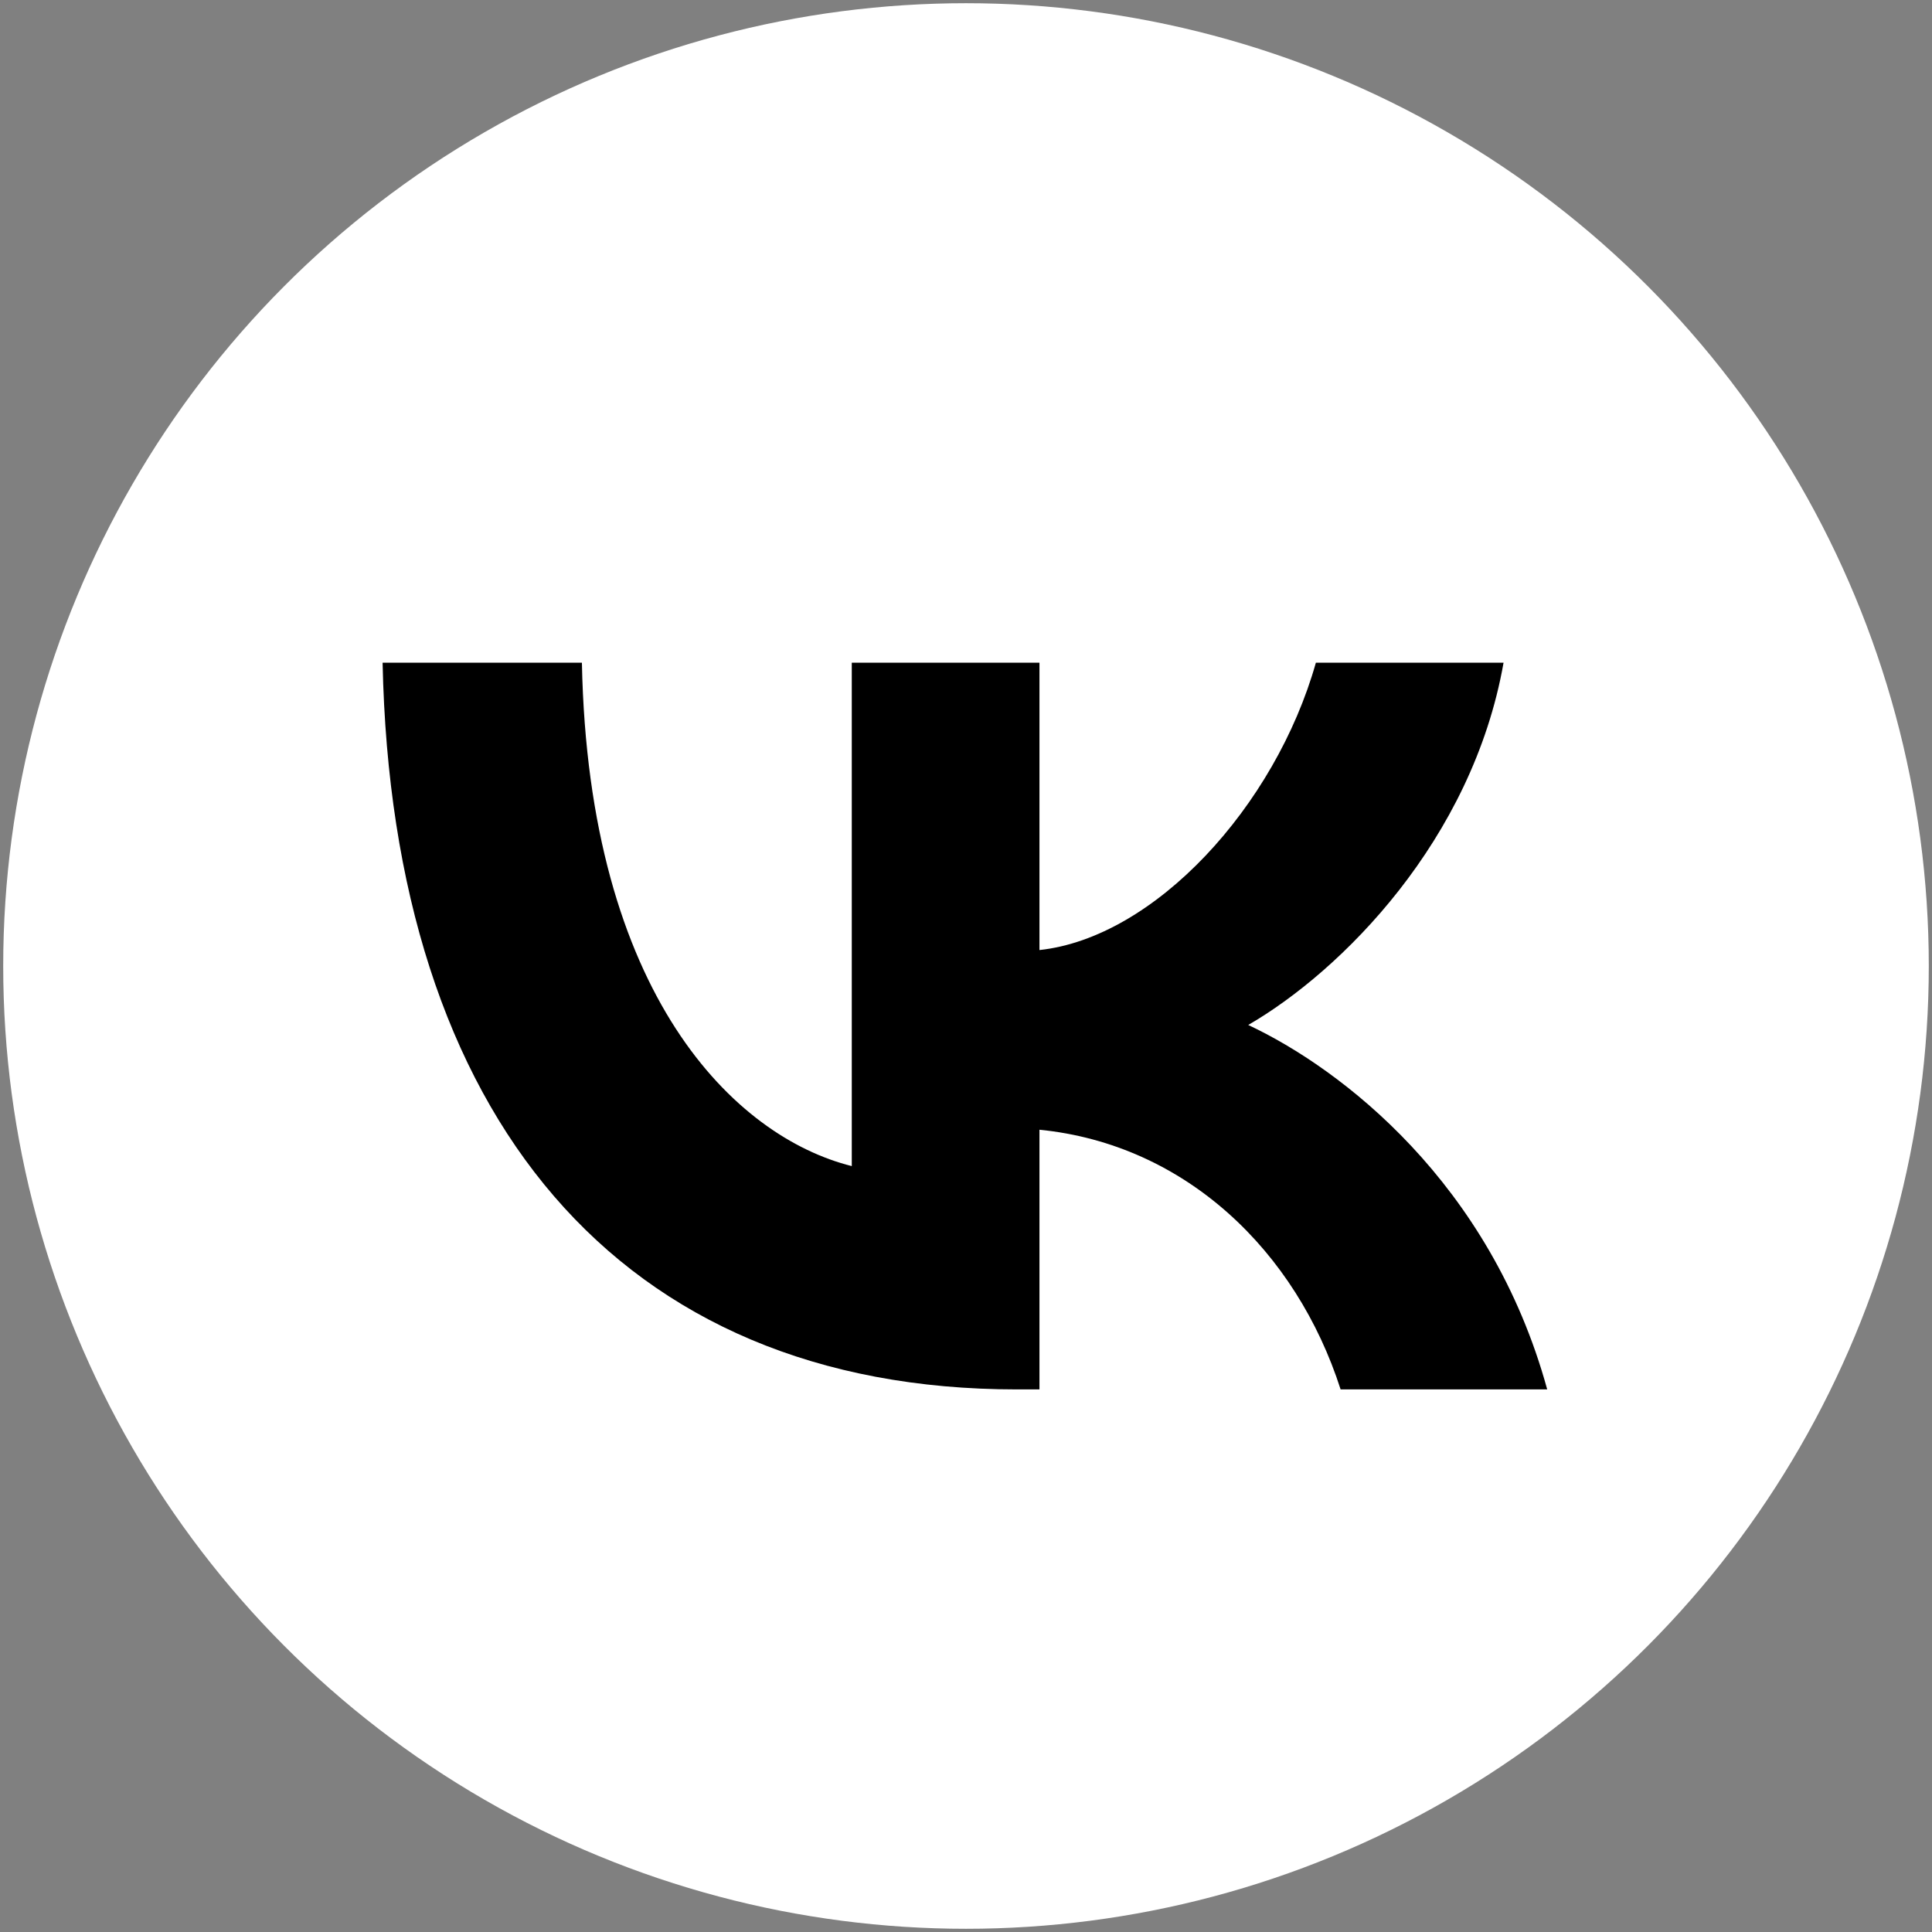
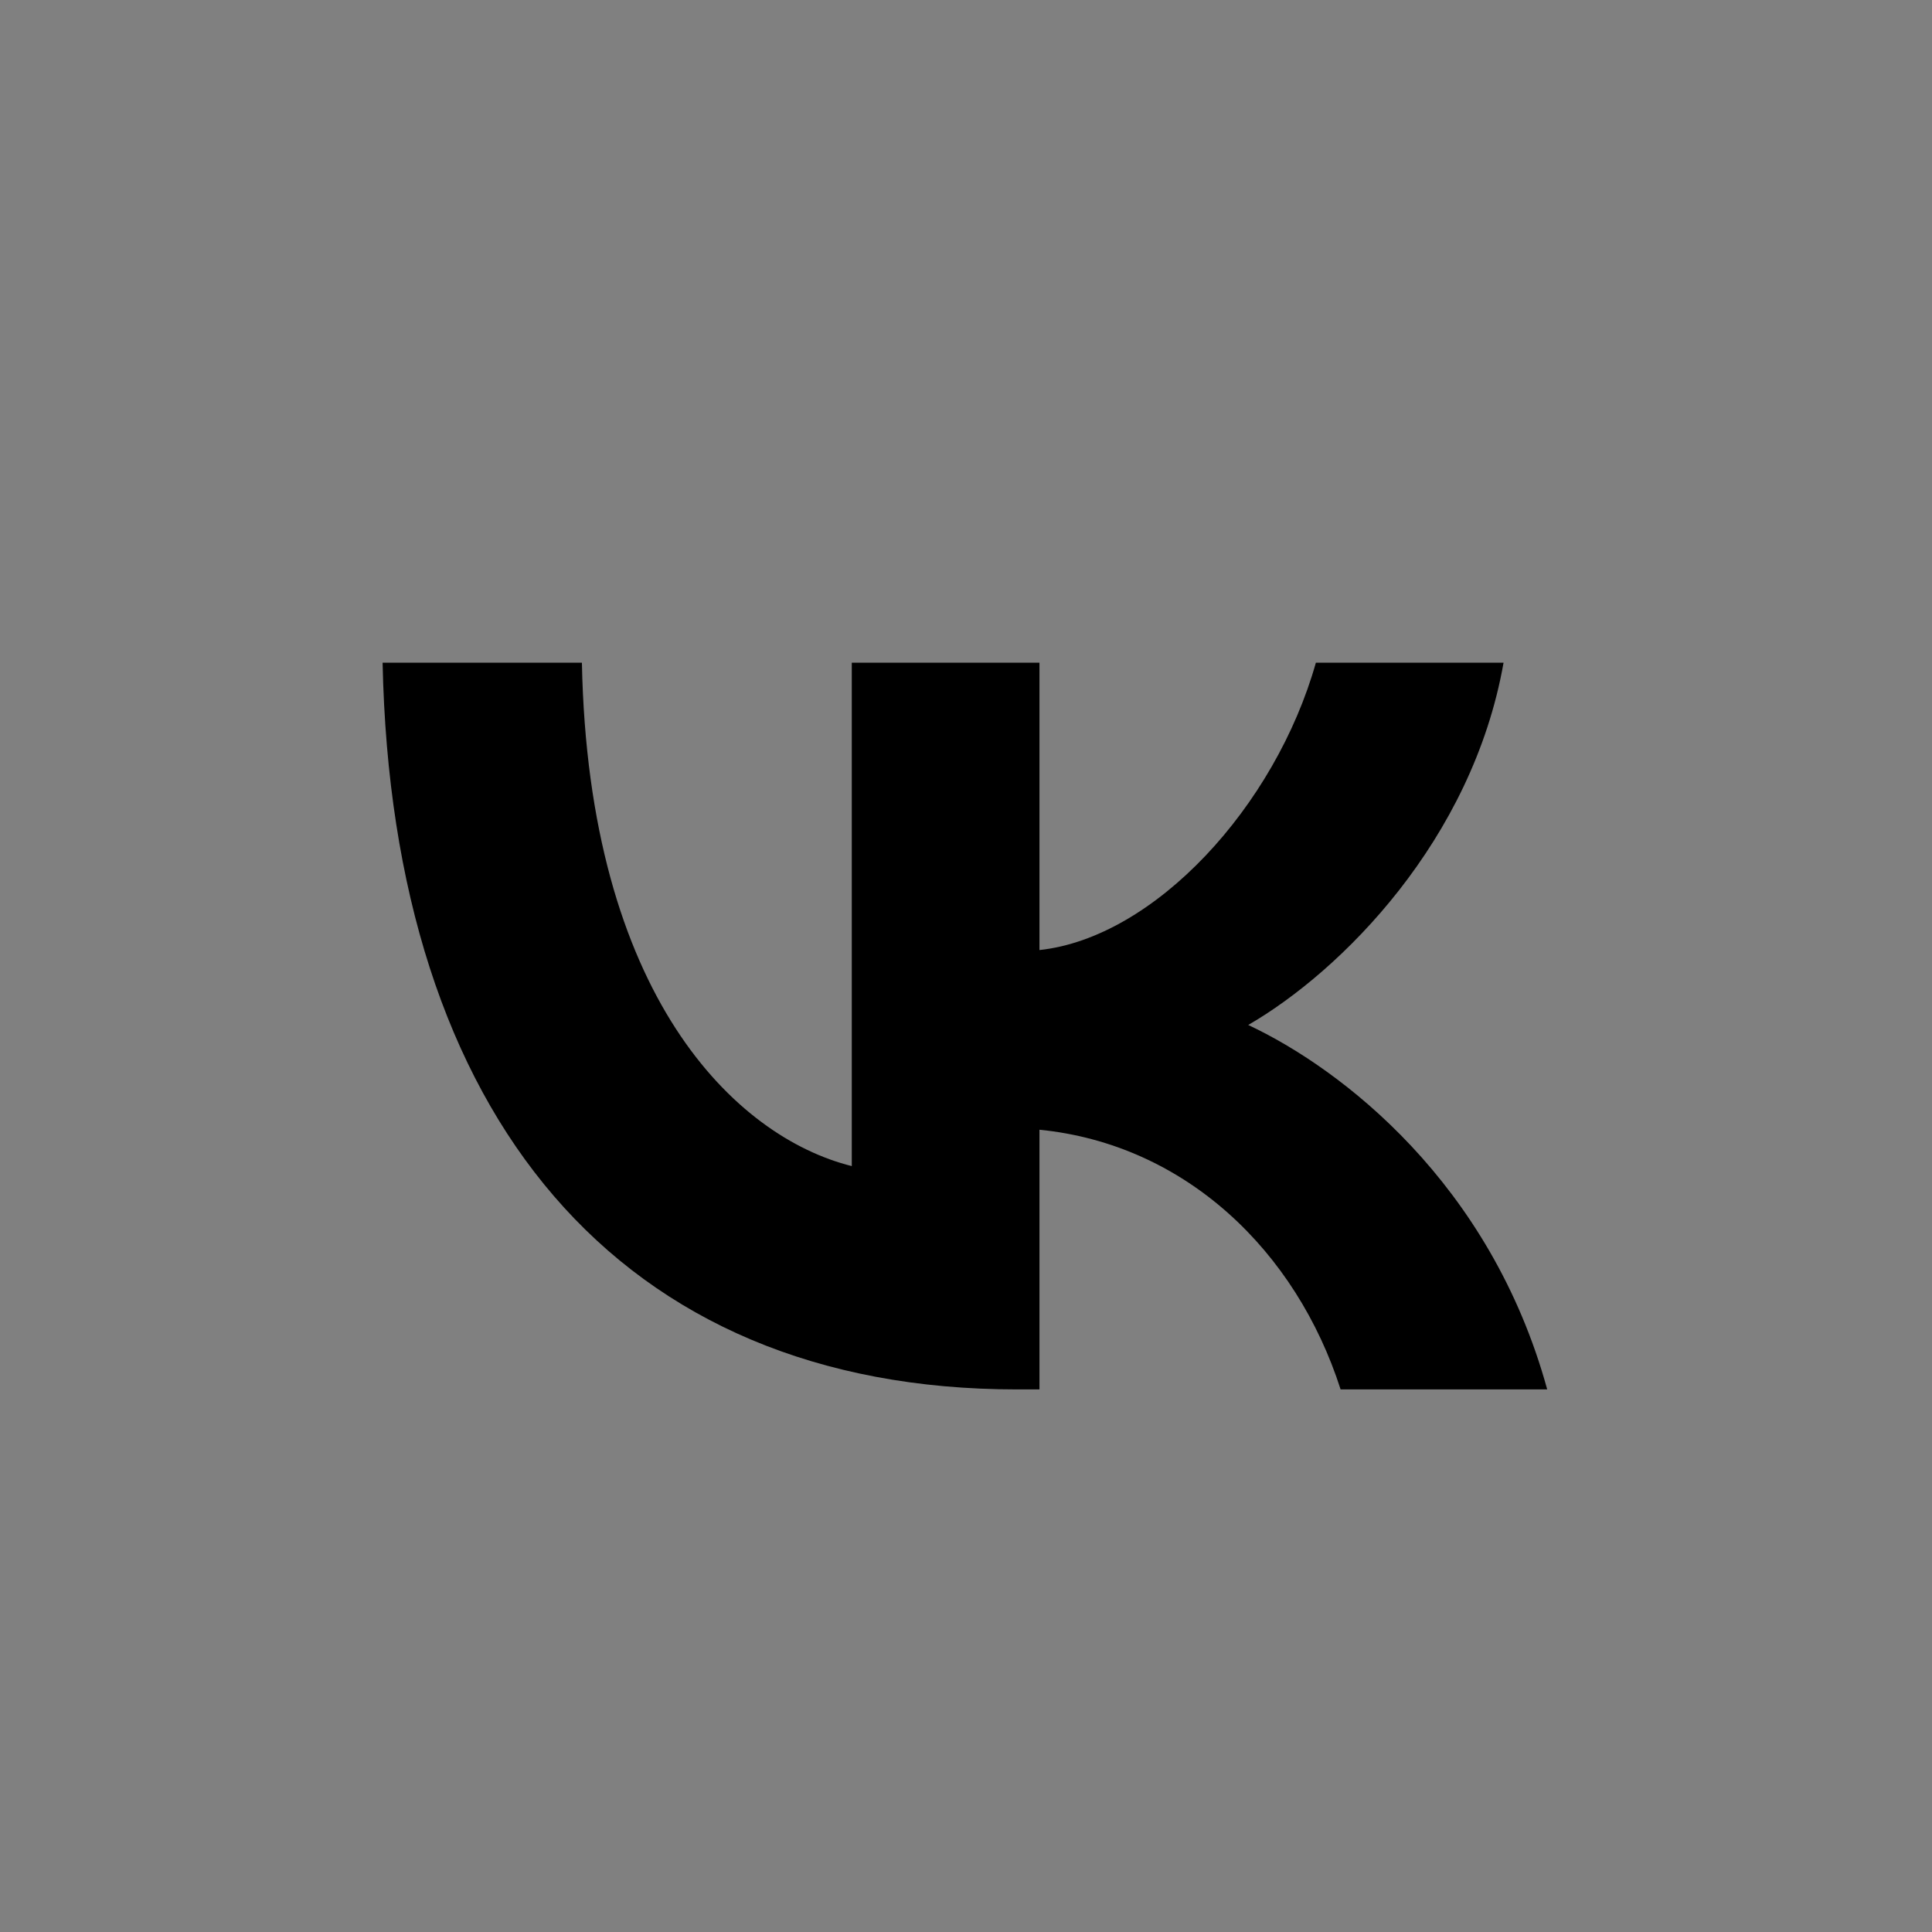
<svg xmlns="http://www.w3.org/2000/svg" width="301" height="301" viewBox="0 0 301 301" fill="none">
  <rect x="0" y="0" width="301" height="301" fill="#808080" stroke="none" />
-   <circle cx="150.5" cy="150.5" r="150" fill="white" />
  <path d="M158.431 216.467C96.439 216.467 61.08 173.968 59.607 103.249H90.659C91.679 155.155 114.572 177.141 132.705 181.674V103.249H161.945V148.015C179.852 146.088 198.662 125.689 205.009 103.249H234.249C229.376 130.902 208.976 151.301 194.47 159.688C208.976 166.488 232.21 184.281 241.05 216.467H208.863C201.949 194.934 184.725 178.274 161.945 176.008V216.467H158.431Z" fill="black" />
</svg>